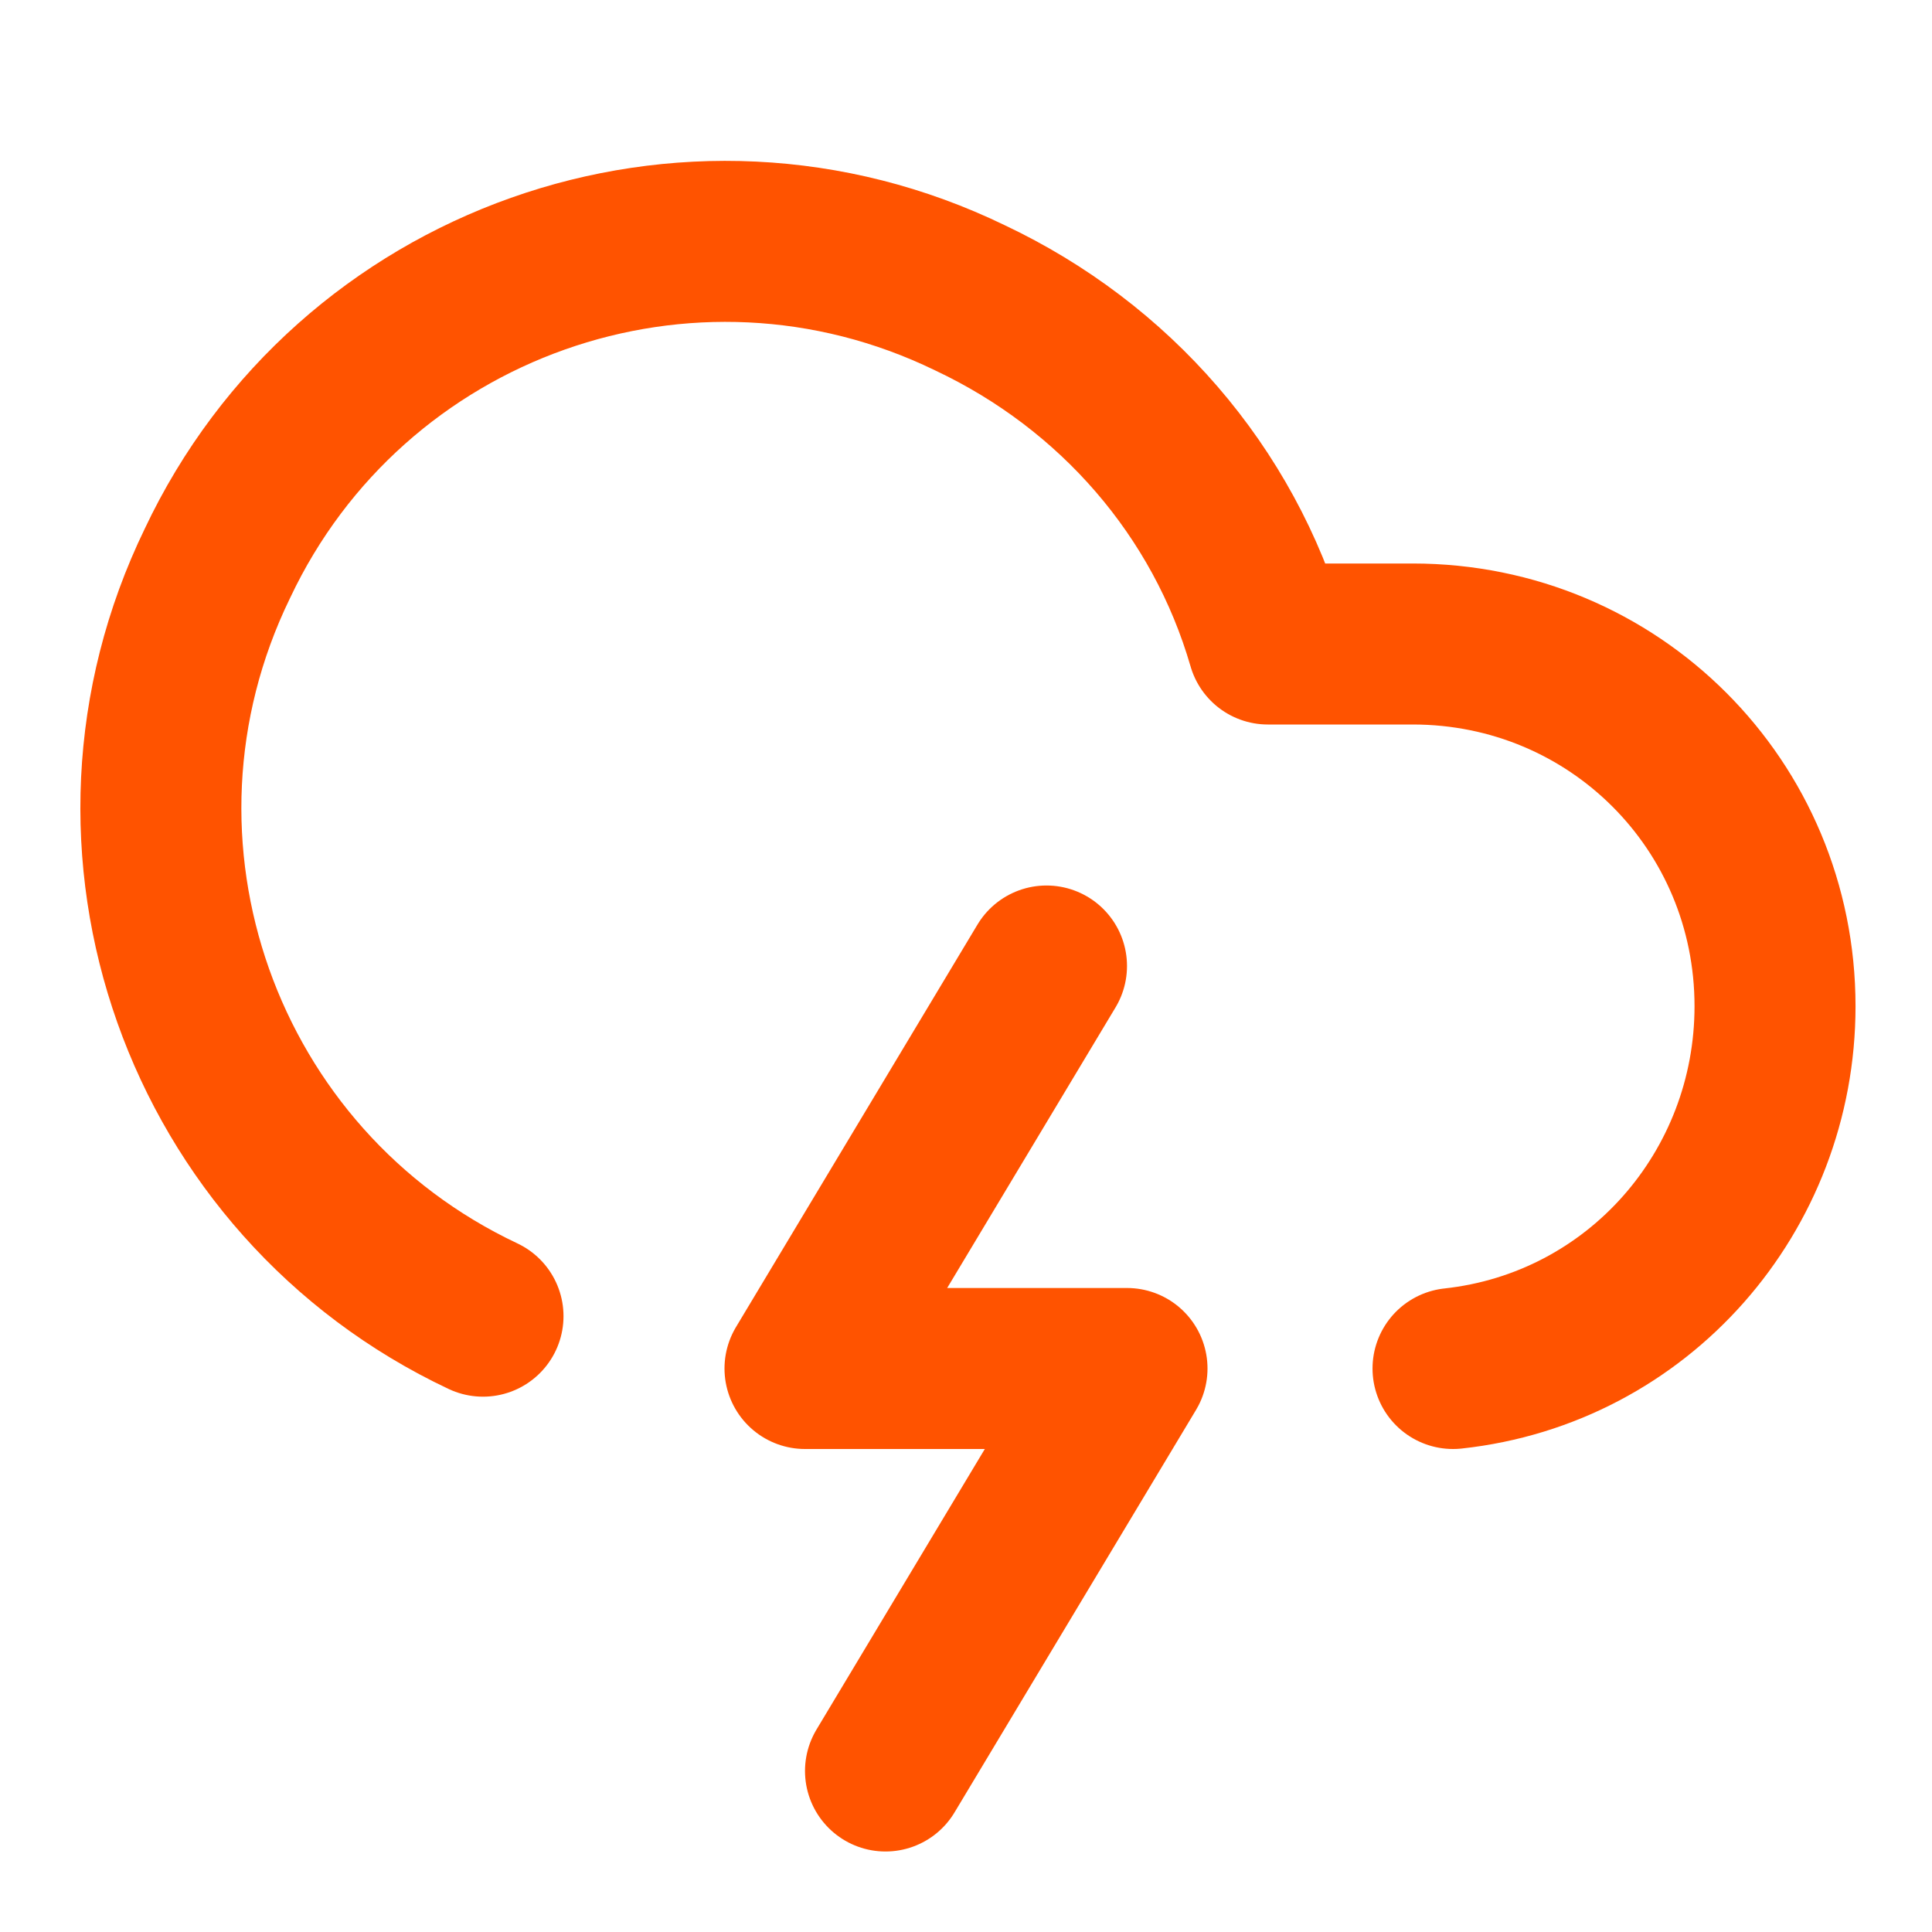
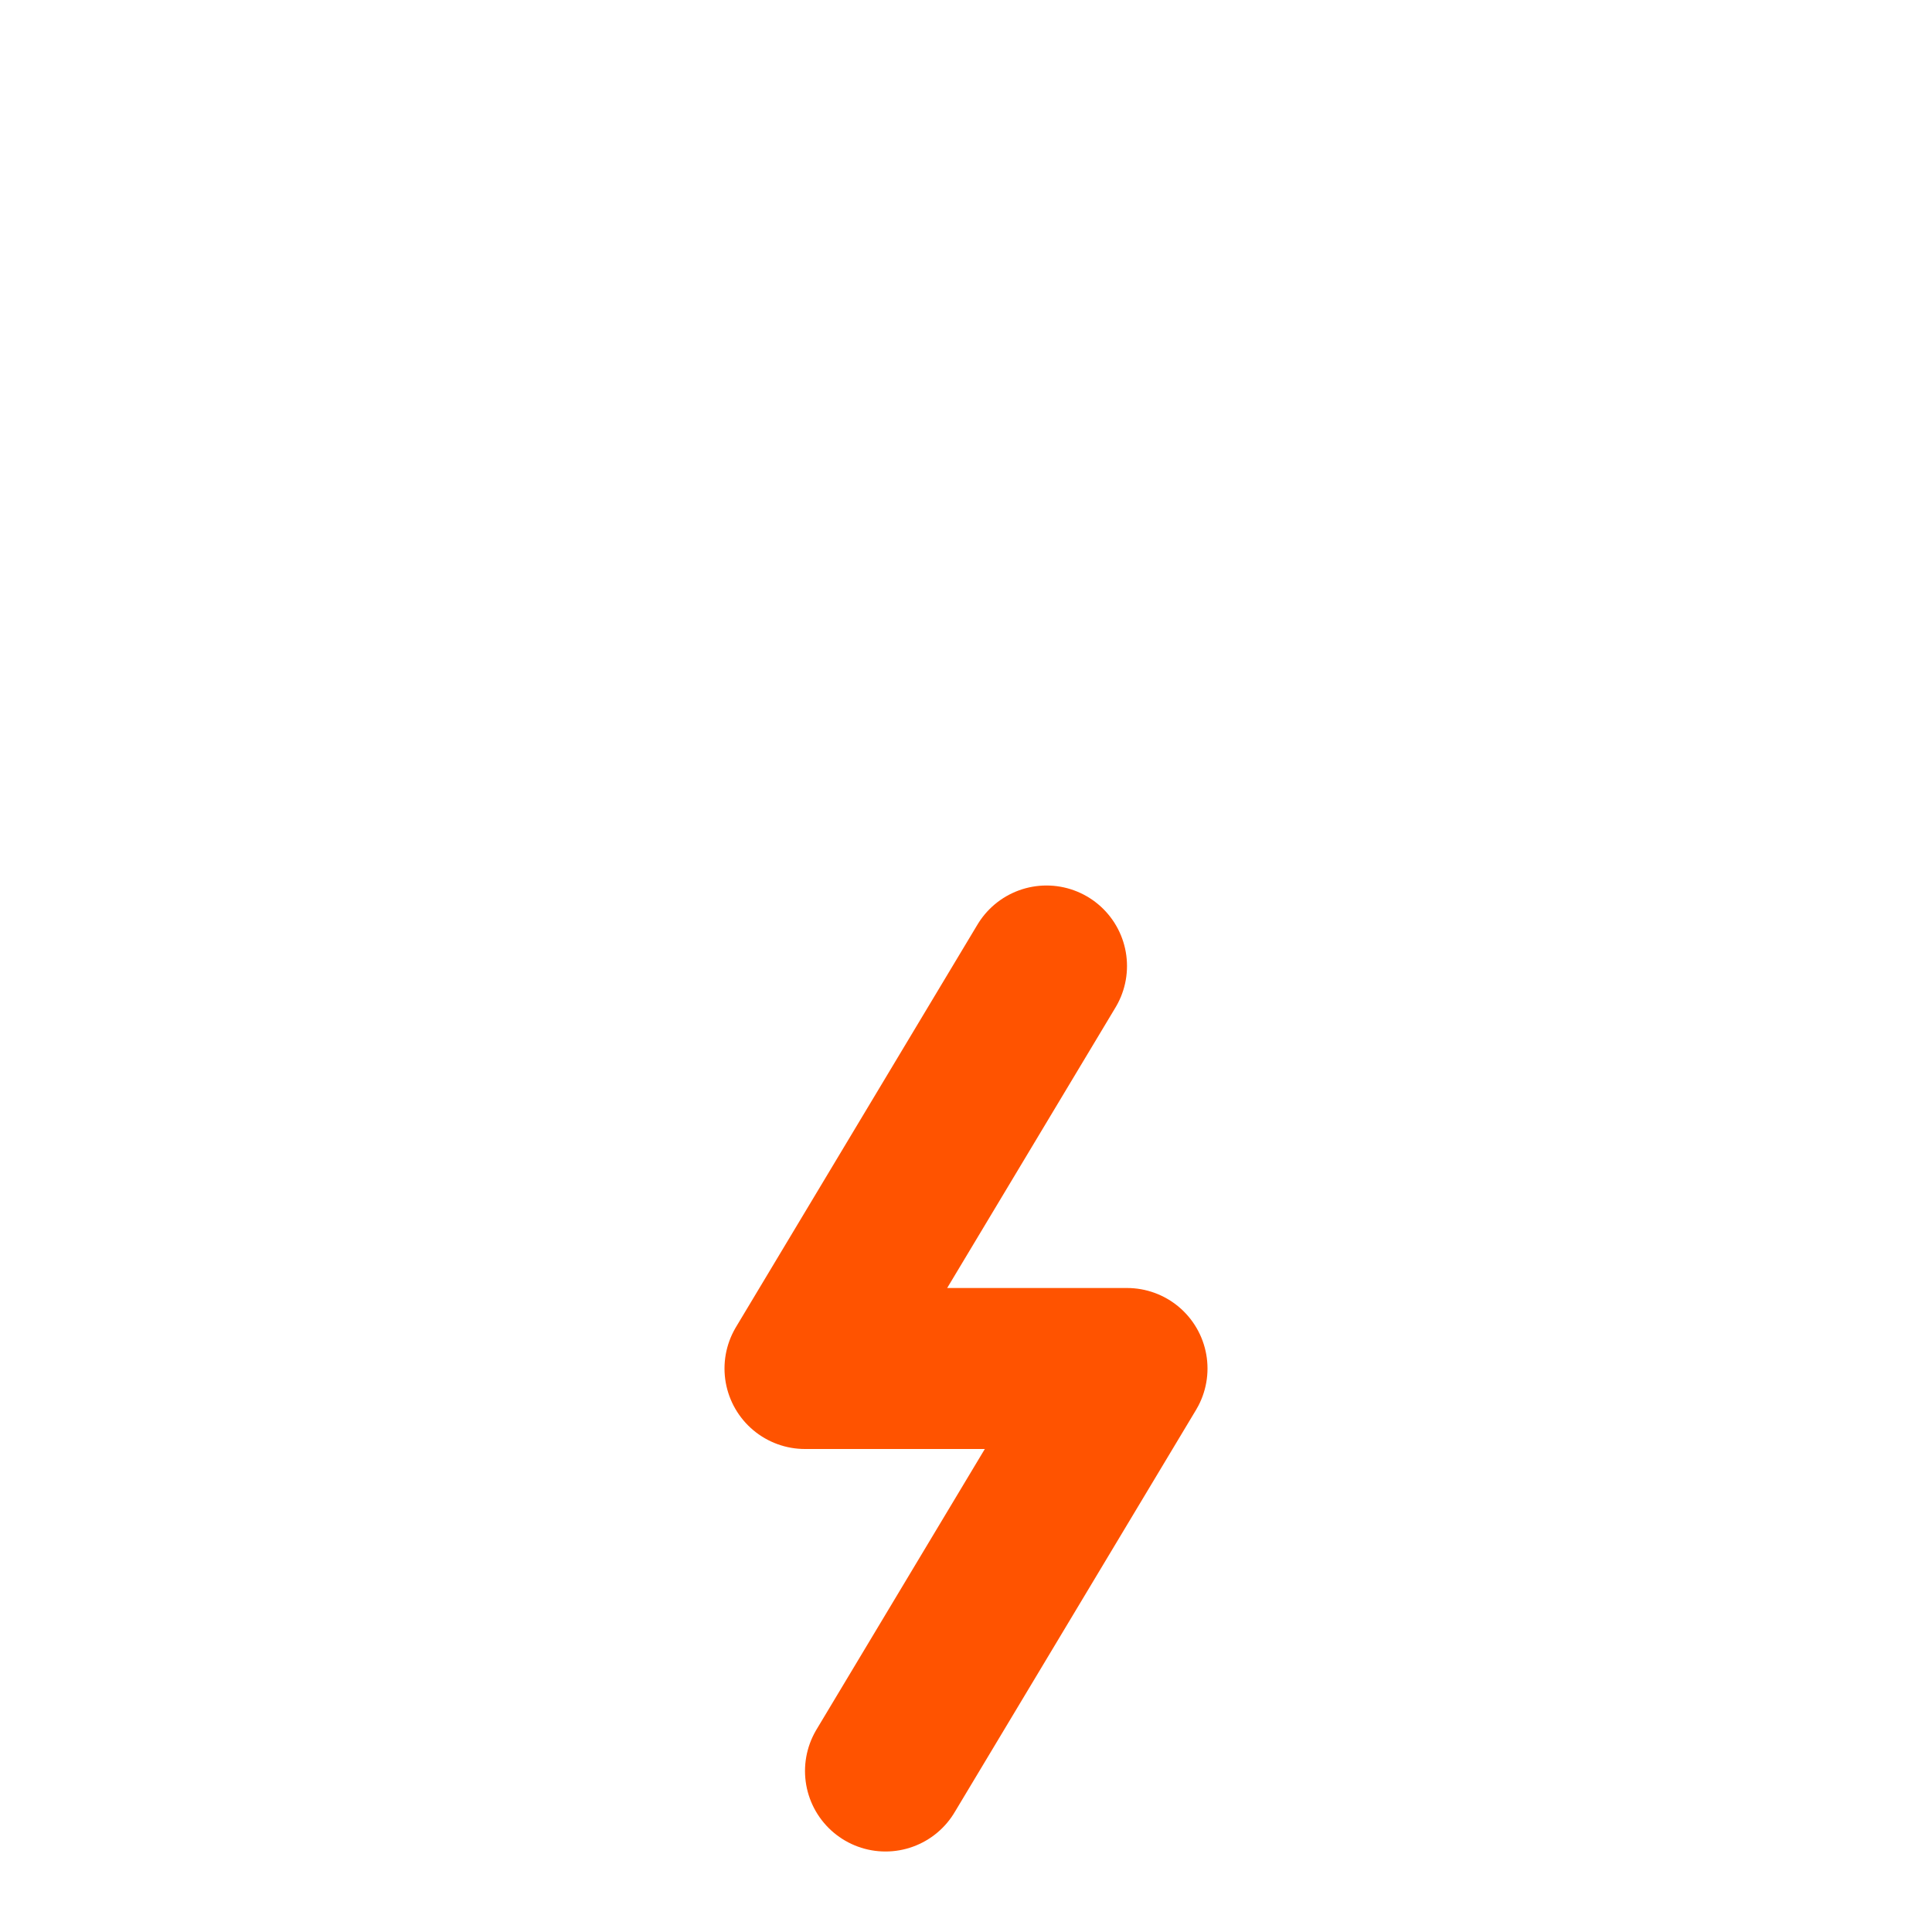
<svg xmlns="http://www.w3.org/2000/svg" version="1.1" viewBox="0 0 48 48">
  <defs>
    <style>
      .cls-1 {
        fill: none;
        stroke: #ff5300;
        stroke-linecap: round;
        stroke-linejoin: round;
        stroke-width: 4px;
      }
    </style>
  </defs>
  <g>
    <g id="Layer_1">
-       <path class="cls-1" d="M12,32.7c-7-3.3-10-11.7-6.6-18.7,3.3-7,11.7-10,18.7-6.6,3.6,1.7,6.3,4.8,7.4,8.6h3.6c5,0,9,4,9,9,0,4.6-3.4,8.5-8,9" />
      <path class="cls-1" d="M26,24l-6,10h8l-6,10" />
    </g>
  </g>
</svg>